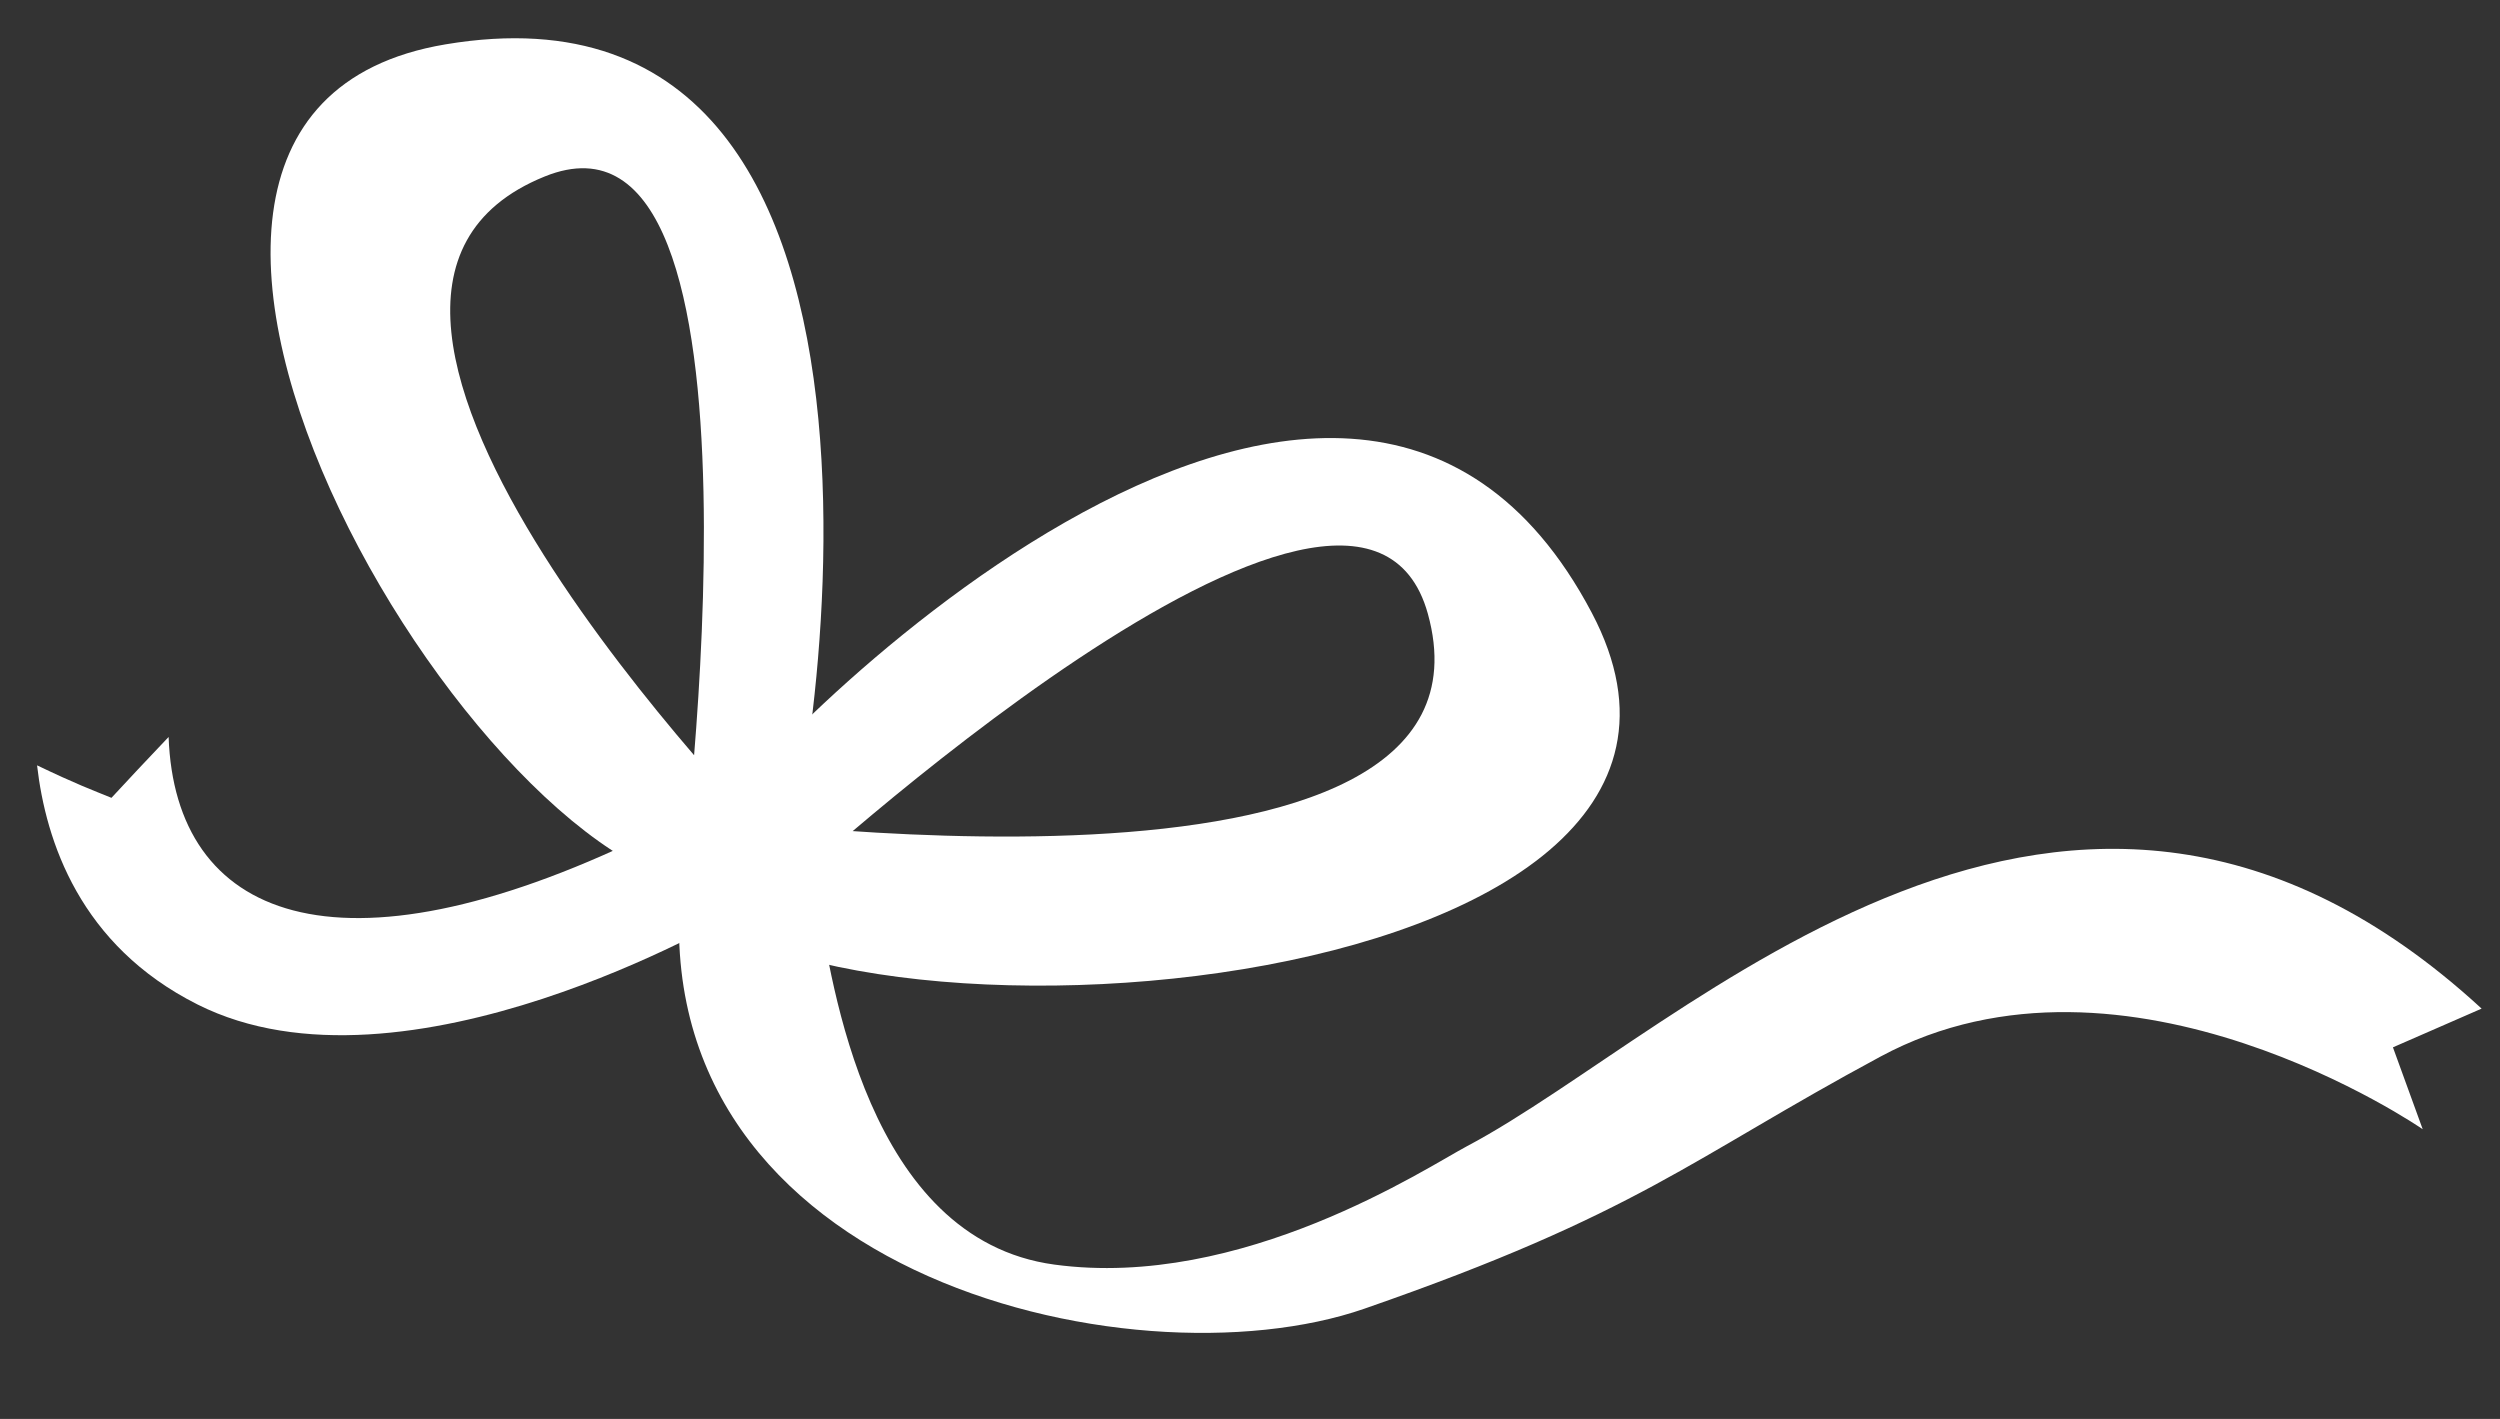
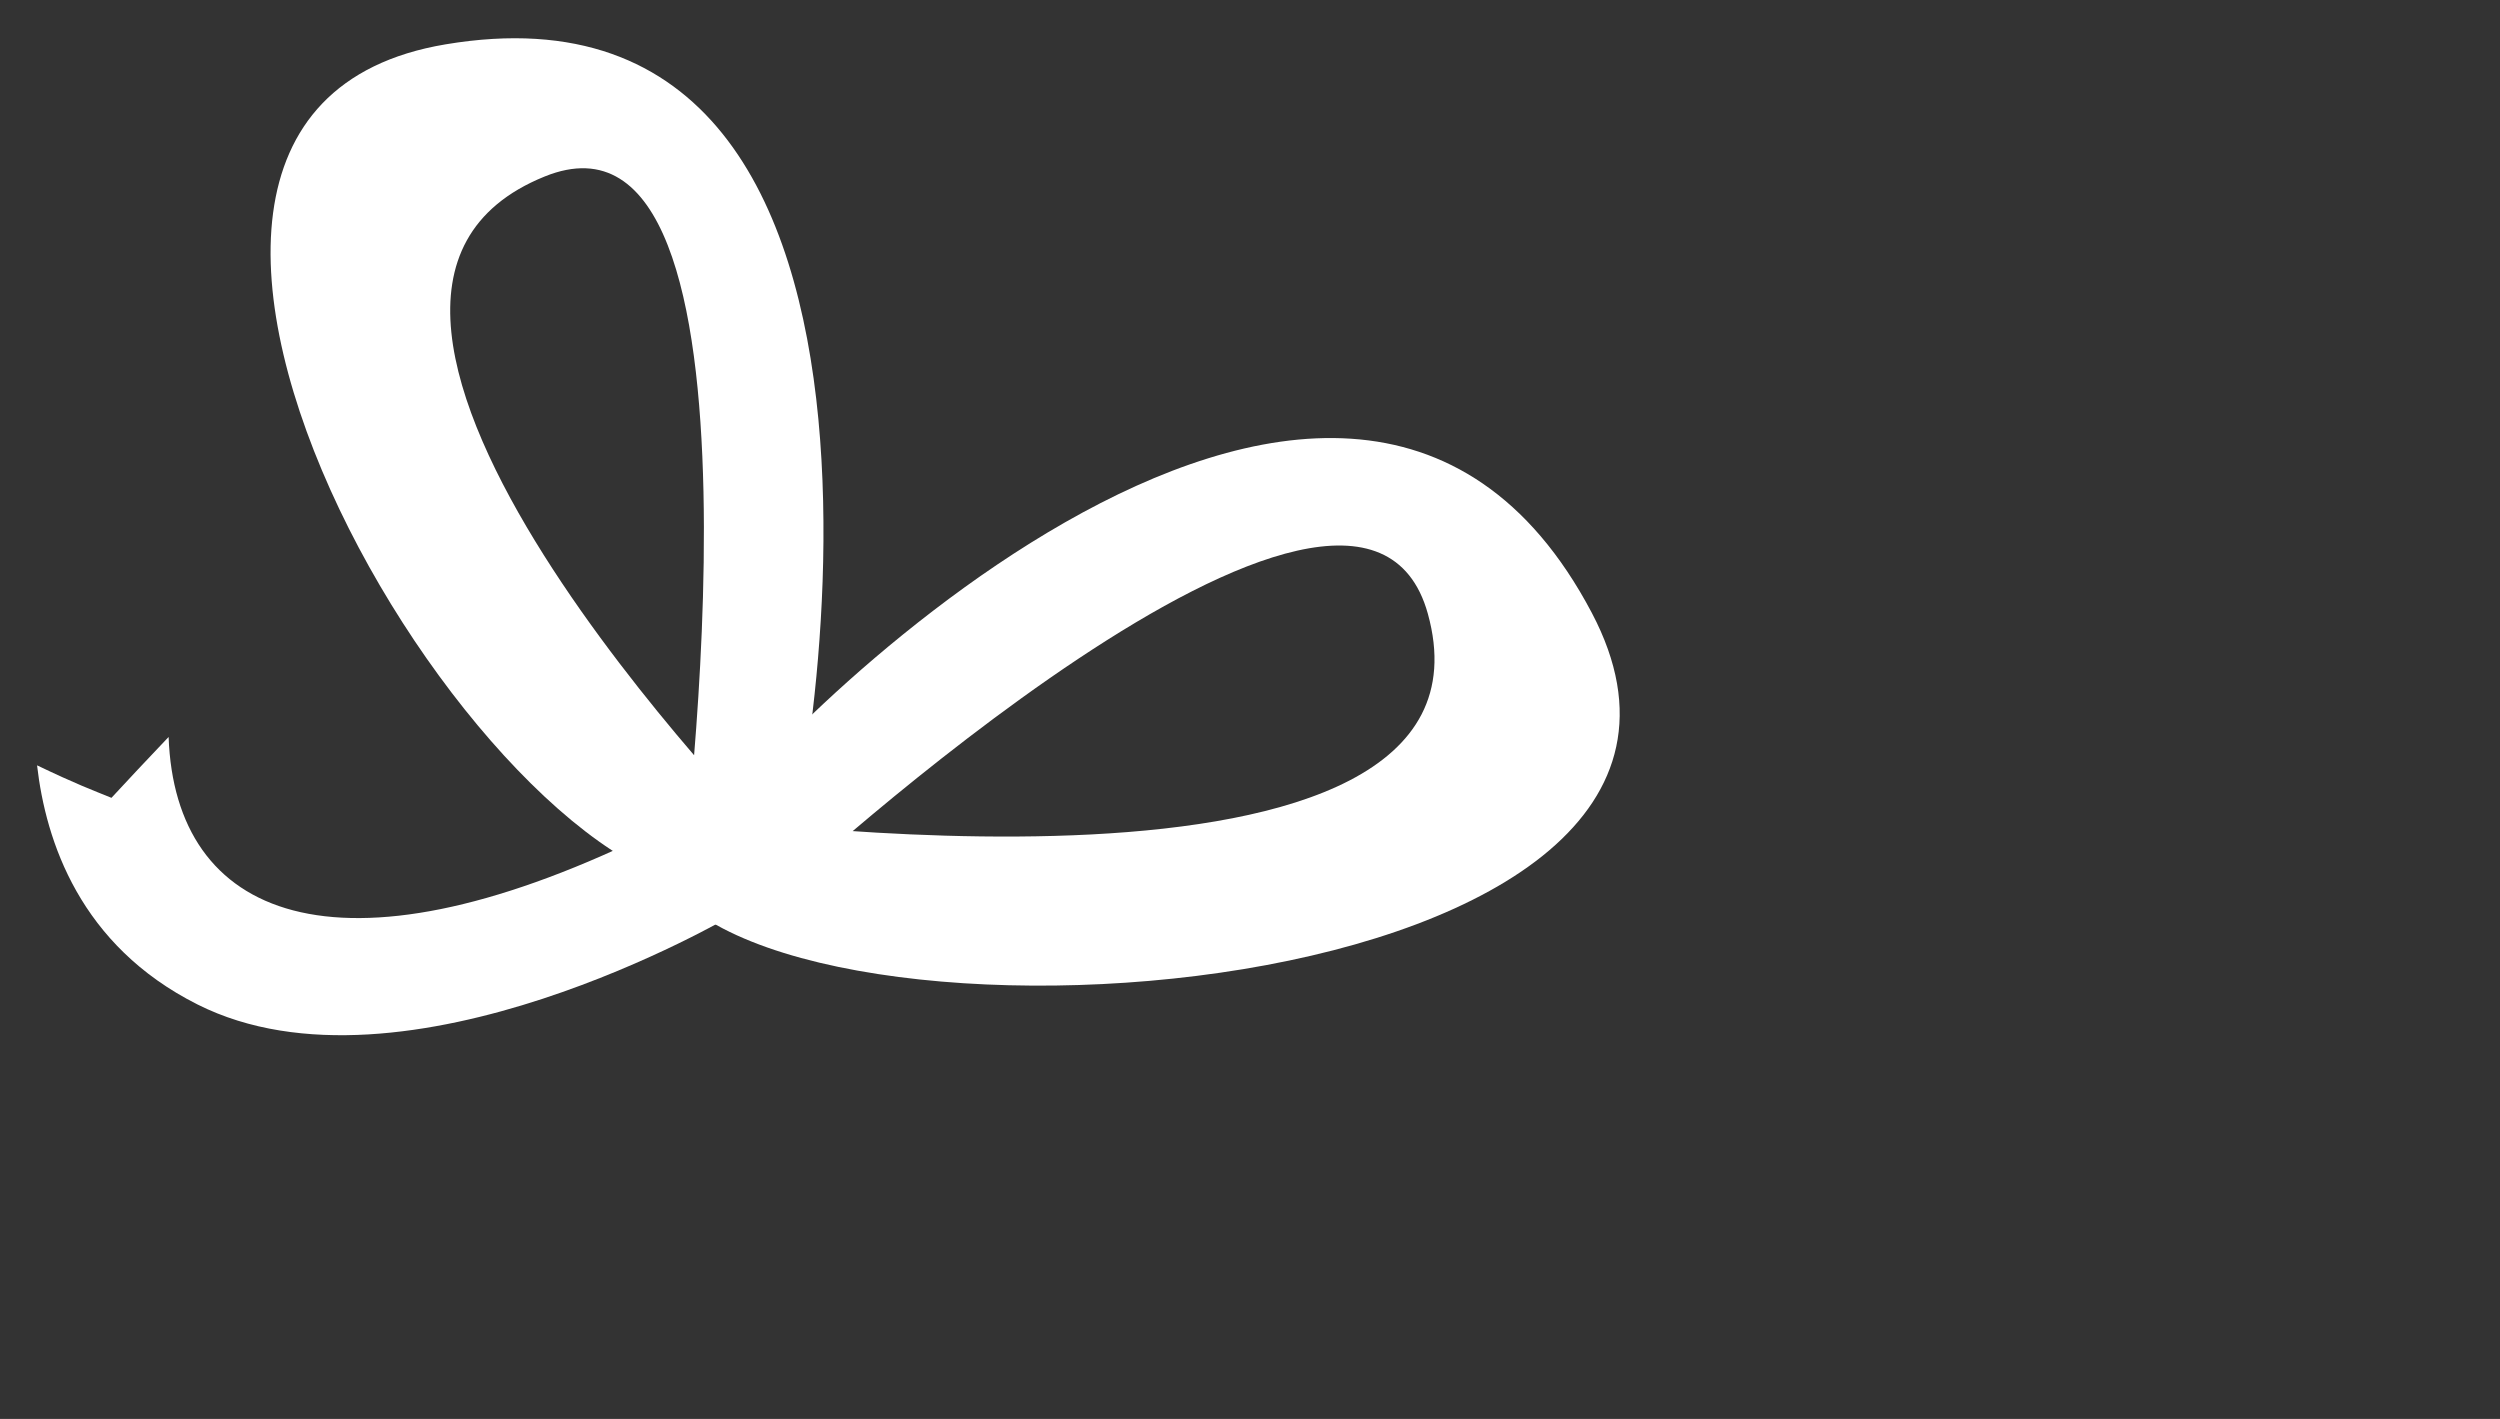
<svg xmlns="http://www.w3.org/2000/svg" fill="none" height="42" viewBox="0 0 74 42" width="74">
  <rect x="0" y="0" width="74" height="42" fill="#333333" stroke="none" />
  <path d="M22.98 26.355C23.835 25.148 28.706 -1.295 13.187 1.313C0.182 3.491 14.957 27.501 21.745 26.259L22.851 24.894C22.851 24.894 7.082 8.881 16.123 5.224C23.256 2.336 20.173 26.04 20.173 26.04L22.98 26.355Z" fill="white" />
-   <path d="M21.184 24.387C21.607 22.96 39.707 4.087 47.117 18.139C53.326 29.916 22.617 31.955 19.456 25.743L20.346 24.115C20.346 24.115 44.897 27.659 42.264 18.165C40.182 10.675 23.135 26.451 23.135 26.451L21.184 24.387Z" fill="white" />
+   <path d="M21.184 24.387C21.607 22.96 39.707 4.087 47.117 18.139C53.326 29.916 22.617 31.955 19.456 25.743L20.346 24.115C20.346 24.115 44.897 27.659 42.264 18.165C40.182 10.675 23.135 26.451 23.135 26.451Z" fill="white" />
  <path d="M19.085 24.745C9.94 29.172 5.181 27.169 4.991 21.814C4.188 22.662 3.938 22.925 3.299 23.616C2.72 23.38 2.245 23.205 1.097 22.654C1.356 24.902 2.366 27.982 5.846 29.732C11.969 32.812 21.676 27.09 21.676 27.09C20.095 26.022 19.076 24.745 19.076 24.745" fill="white" />
-   <path d="M20.225 25.55C20.225 25.55 21.935 27.256 24.215 26.723C24.612 29.032 25.657 36.68 31.21 37.432C36.763 38.185 42.238 34.554 43.429 33.924C49.872 30.52 61.219 18.602 73.456 29.855L70.831 31.001L71.712 33.425C71.712 33.425 62.938 27.361 55.666 31.273C50.01 34.318 48.525 35.91 40.39 38.736C33.447 41.151 18.515 37.651 20.234 25.55" fill="white" />
</svg>